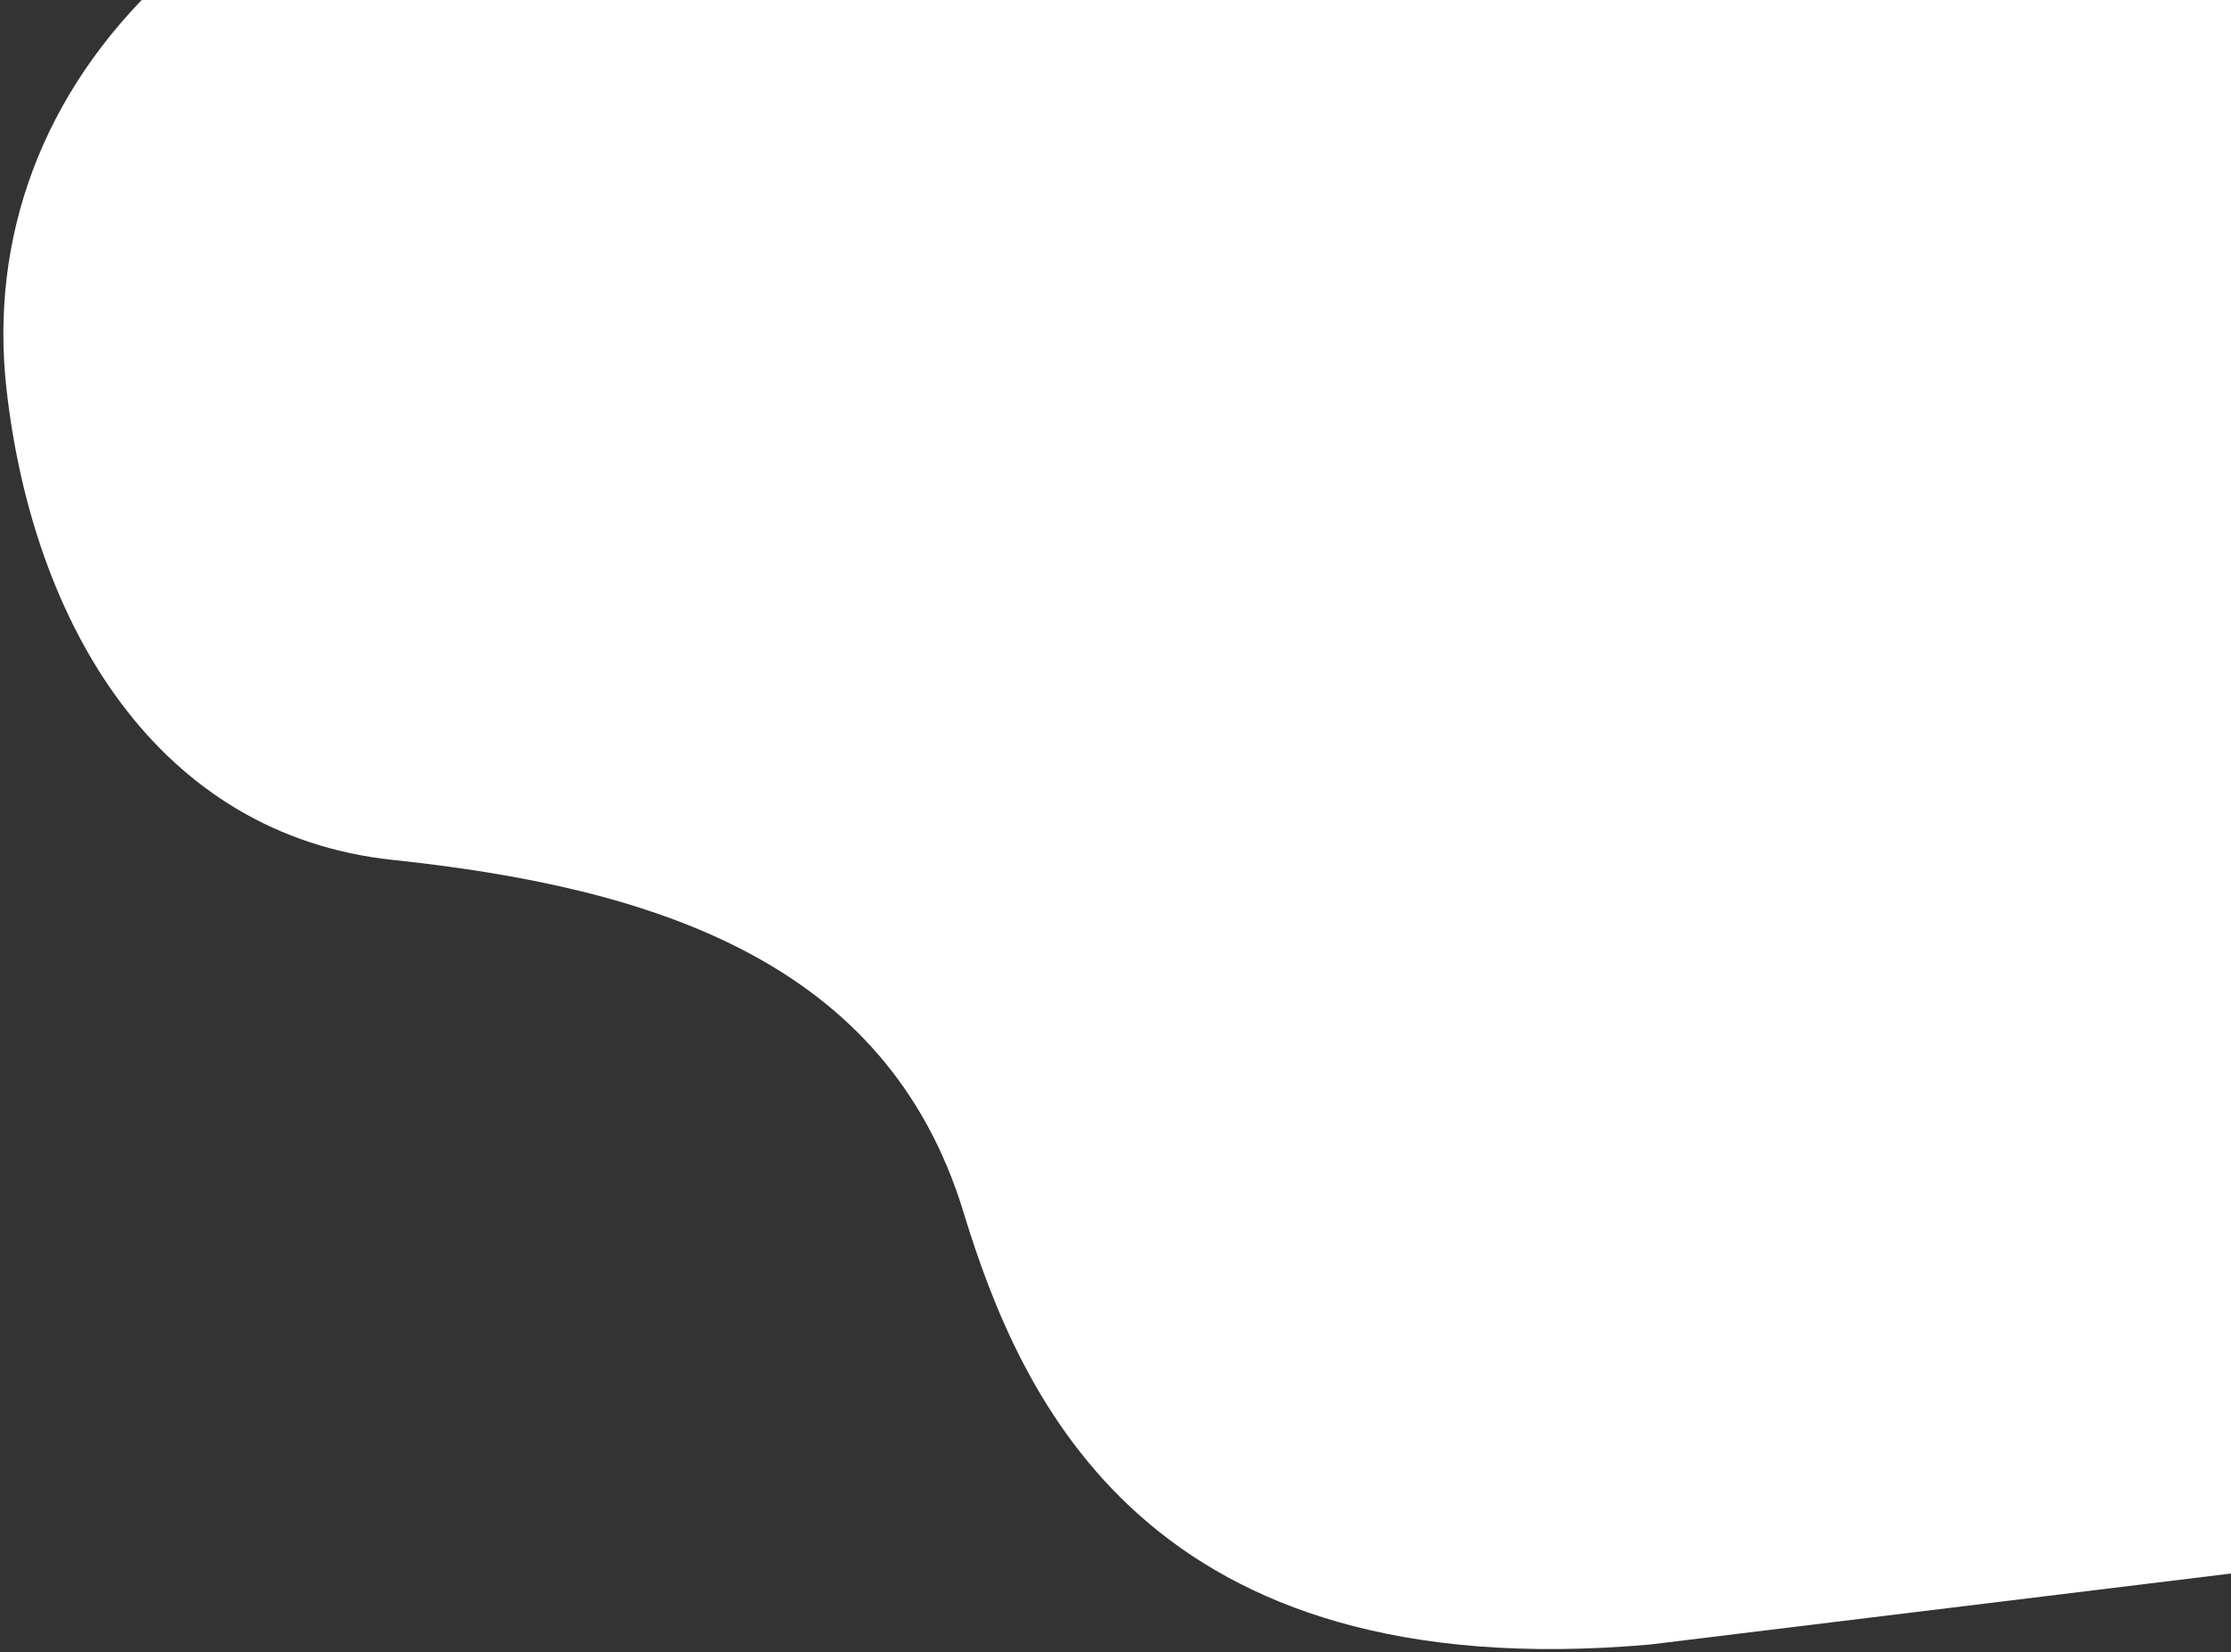
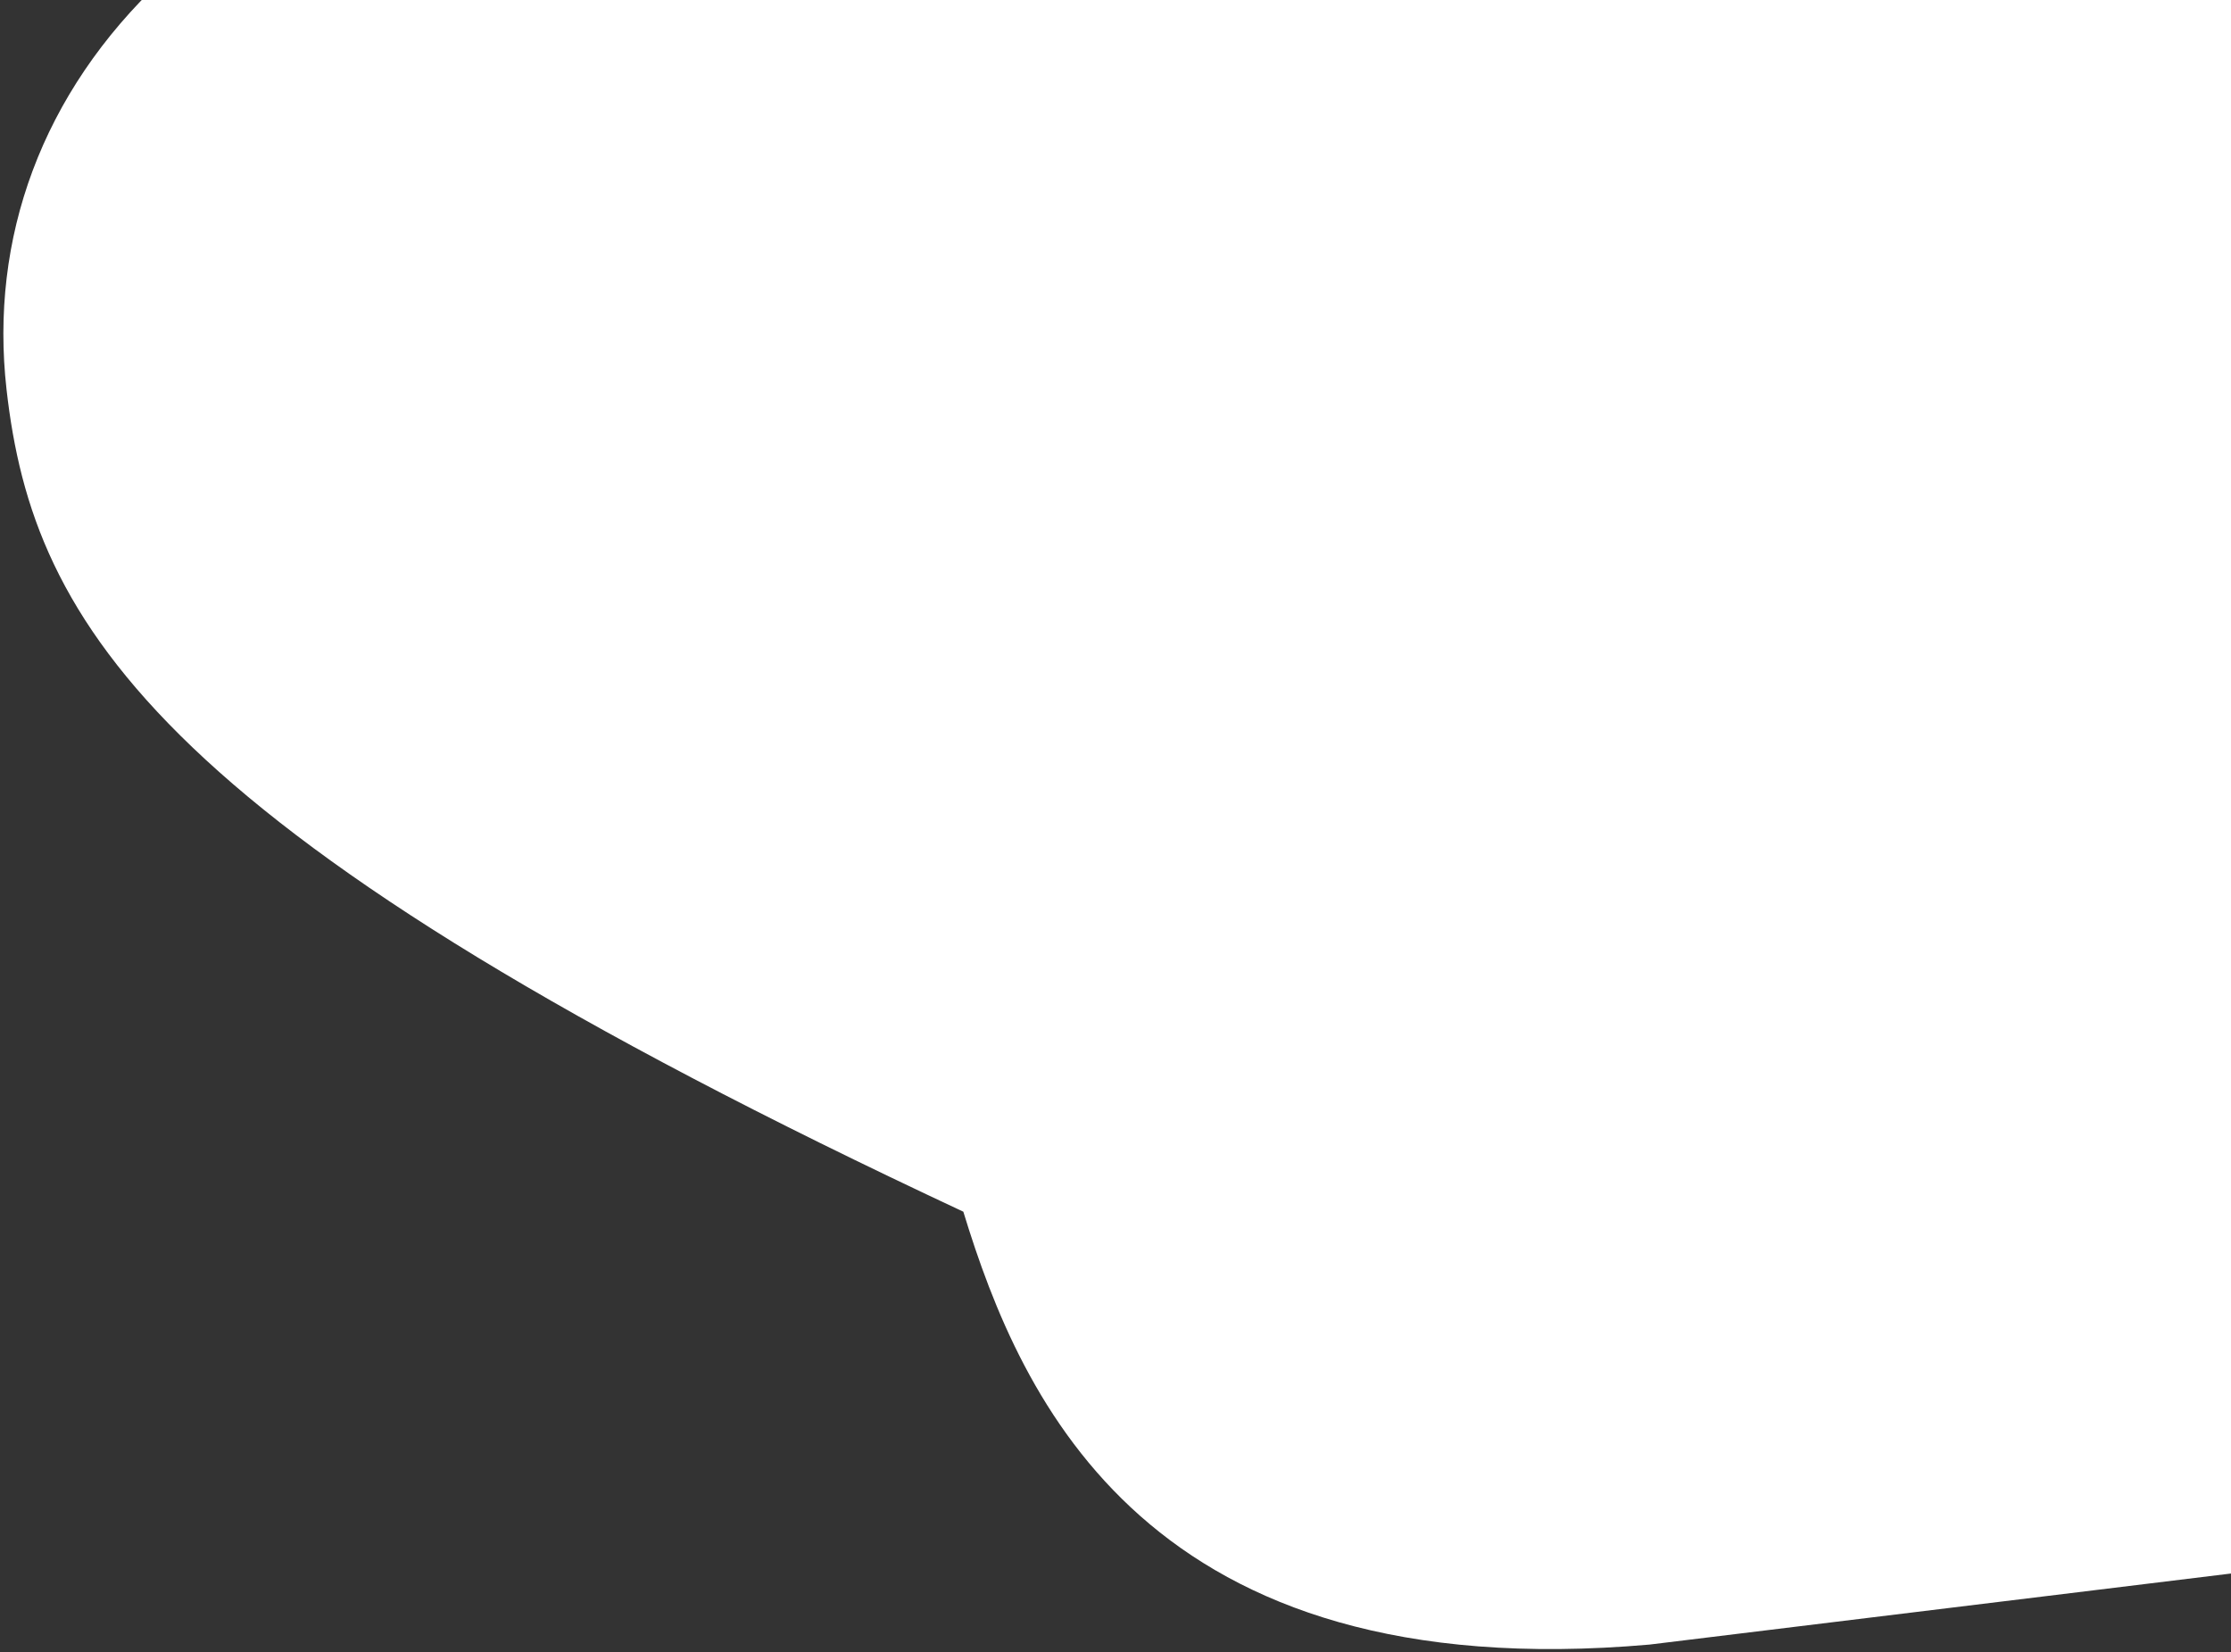
<svg xmlns="http://www.w3.org/2000/svg" width="366" height="271" viewBox="0 0 366 271" fill="none">
  <rect x="0" y="0" width="366" height="271" fill="#333333" stroke="none" />
-   <path d="M454.663 -68.464L481.995 243.938L270.599 269.77C188.332 276.967 167.568 229.945 158.037 198.762C145.455 157.615 107.189 145.594 64.448 141.057C25.837 136.96 5.444 102.517 1.072 63.886C-4.513 14.514 34.954 -31.744 121.086 -39.279L454.663 -68.464Z" fill="white" />
+   <path d="M454.663 -68.464L481.995 243.938L270.599 269.77C188.332 276.967 167.568 229.945 158.037 198.762C25.837 136.96 5.444 102.517 1.072 63.886C-4.513 14.514 34.954 -31.744 121.086 -39.279L454.663 -68.464Z" fill="white" />
</svg>